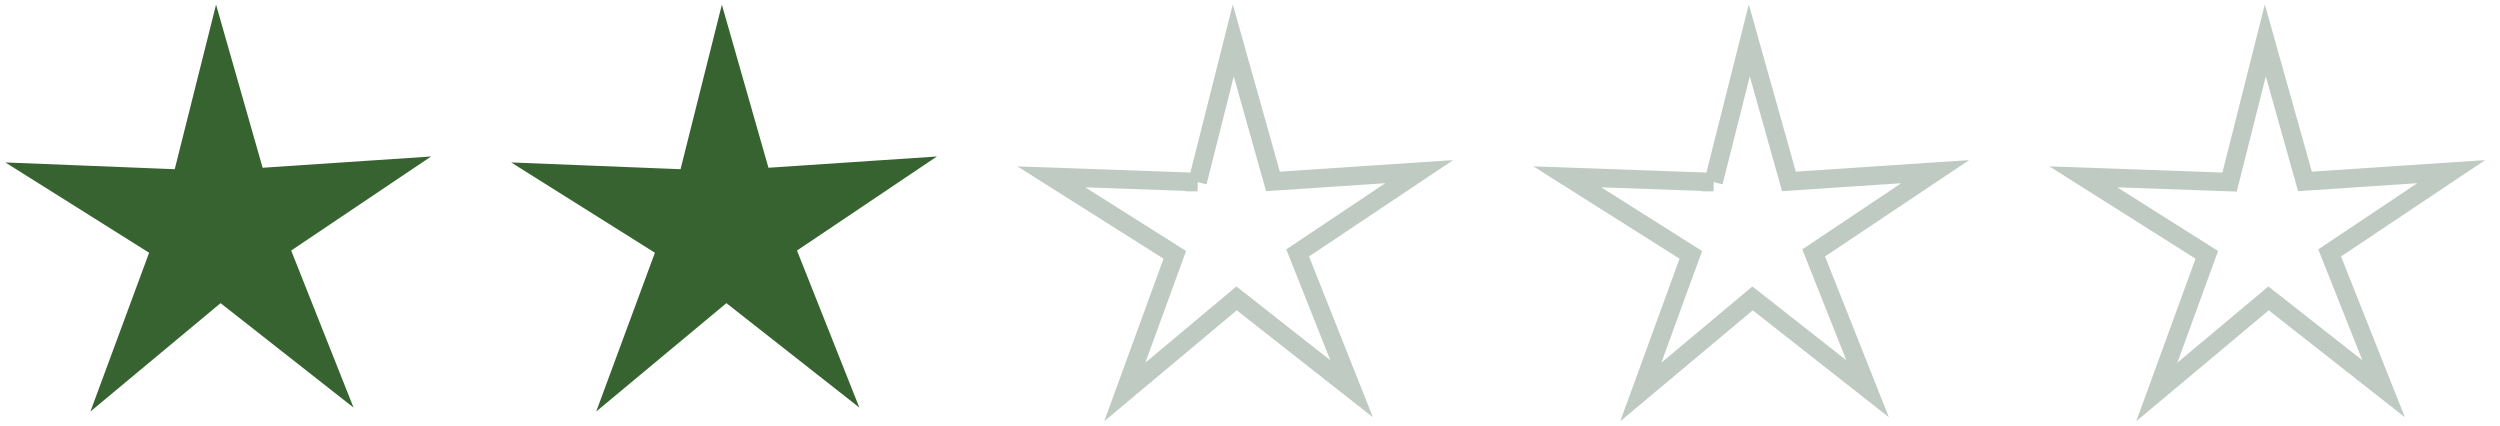
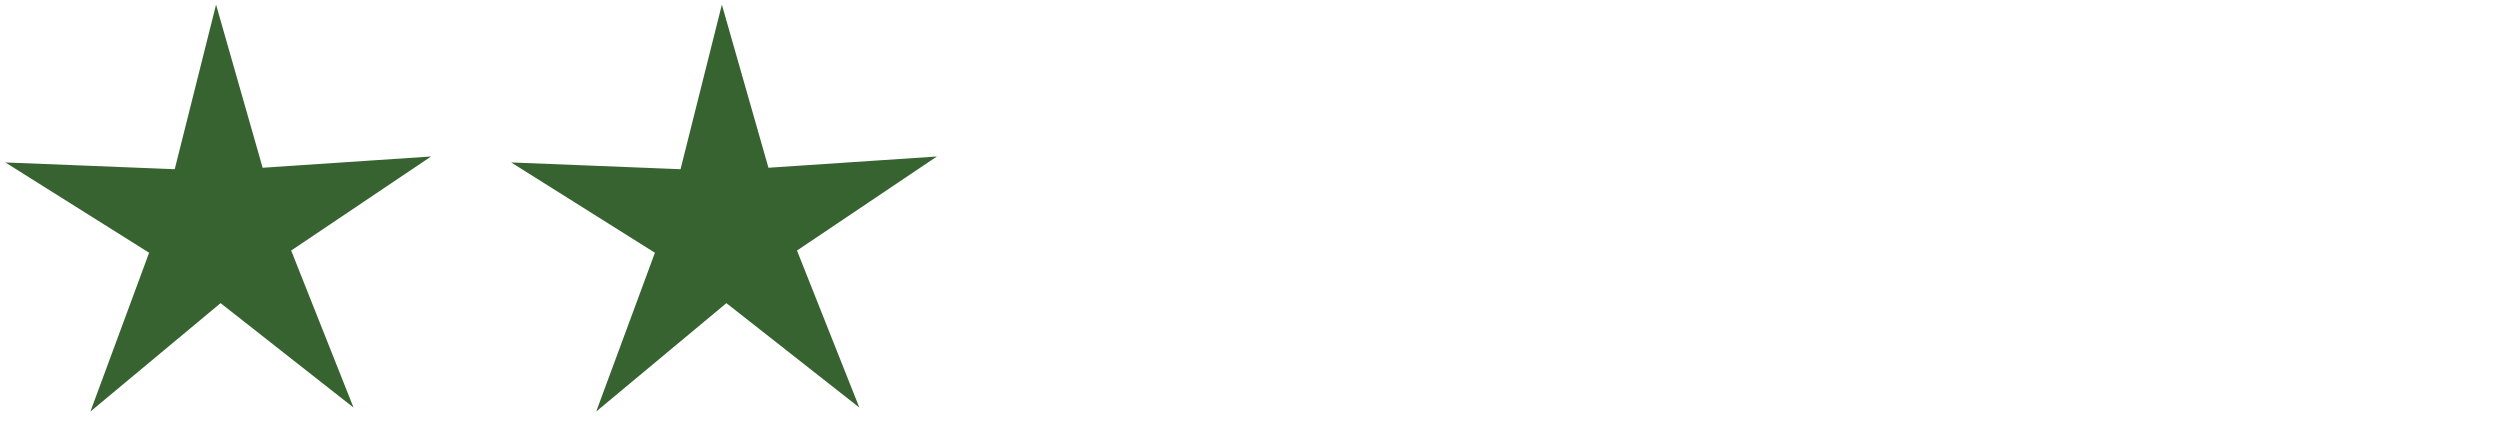
<svg xmlns="http://www.w3.org/2000/svg" width="135" height="23" fill="none">
  <path d="M9.821 9.653l1.877-7.473 2.115 7.405 7.644-.512-6.347 4.266 2.832 7.132-6.04-4.744L6 20.641l2.662-7.2-6.518-4.095 7.678.307zm27.314 0l1.877-7.473 2.115 7.405 7.644-.512-6.347 4.266 2.832 7.132-6.04-4.744-5.903 4.914 2.662-7.2-6.518-4.095 7.678.307z" fill="#376331" stroke="#376331" stroke-miterlimit="10" />
-   <path d="M64.668 9.831l1.93-7.65 2.141 7.615 7.897-.526-6.563 4.387 2.913 7.335-6.212-4.879-6.037 5.054 2.703-7.405-6.668-4.212 7.896.281zm27.864 0l1.93-7.65 2.141 7.615 7.897-.526-6.563 4.387 2.913 7.335-6.212-4.879-6.036 5.054 2.702-7.405-6.668-4.212 7.896.281zm27.865 0l1.93-7.65 2.141 7.615 7.896-.526-6.563 4.387 2.913 7.335-6.212-4.879-6.036 5.054 2.702-7.405L112.5 9.55l7.897.281z" stroke="#BECAC2" stroke-miterlimit="10" />
</svg>